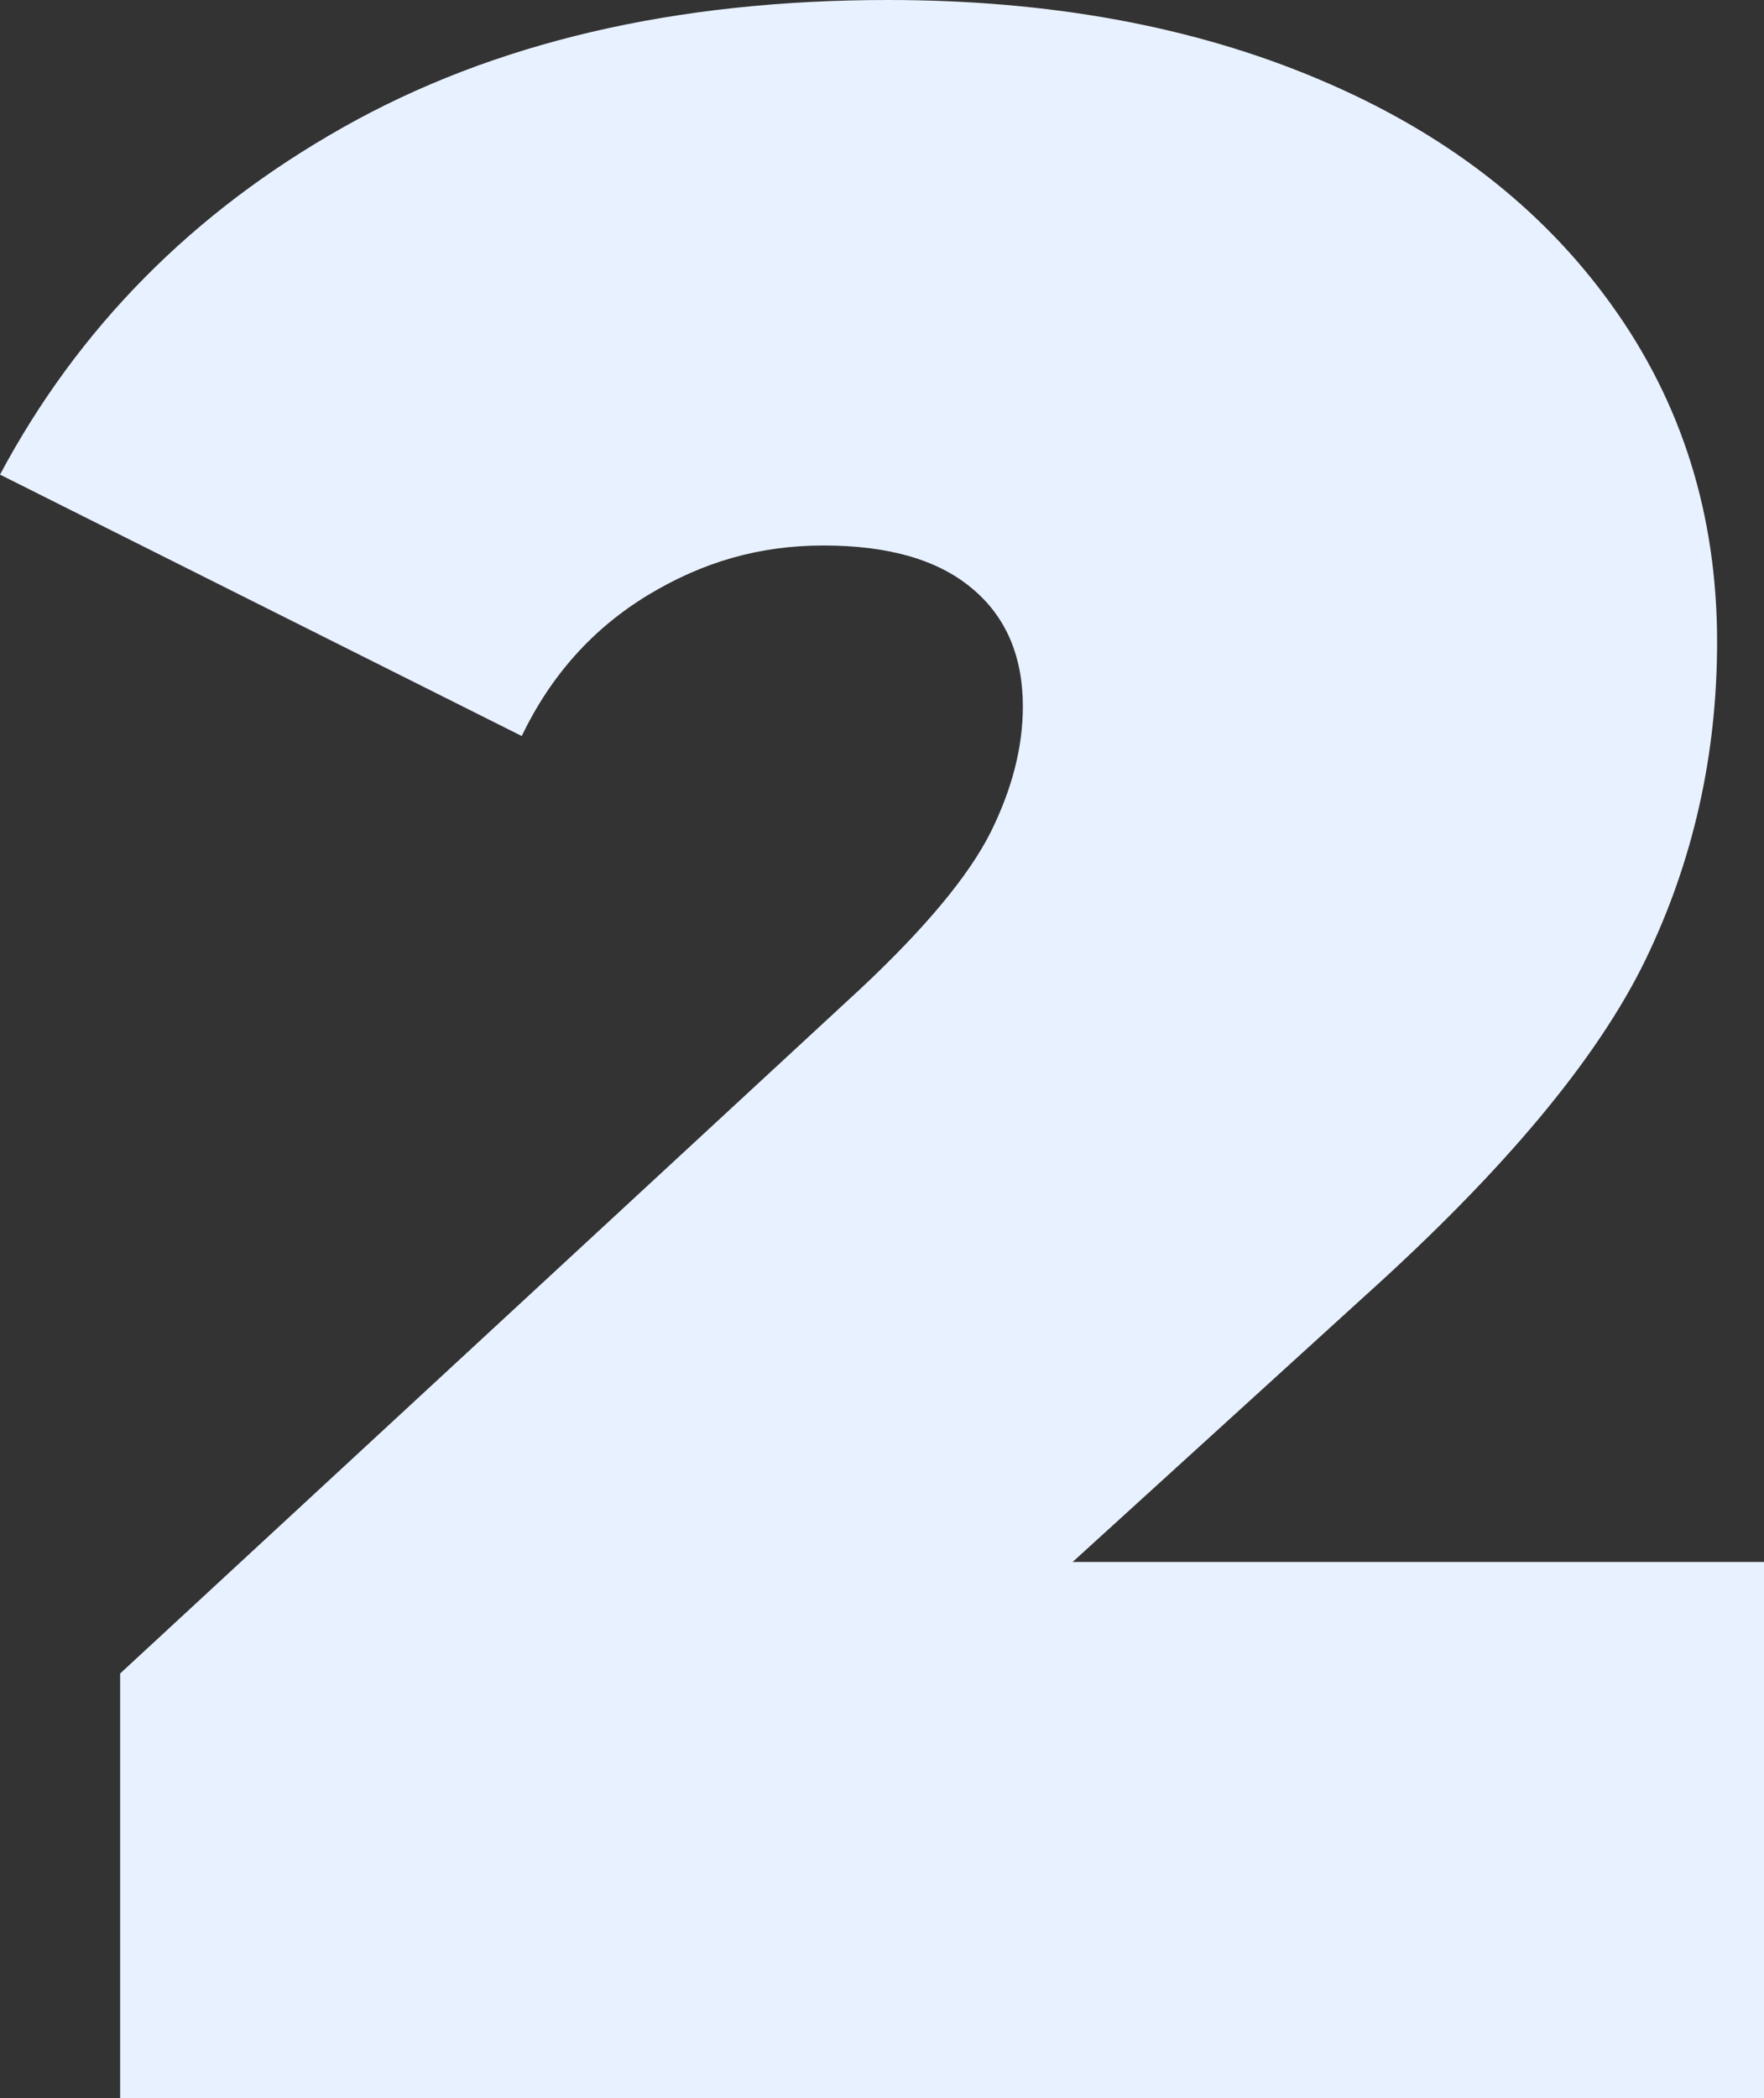
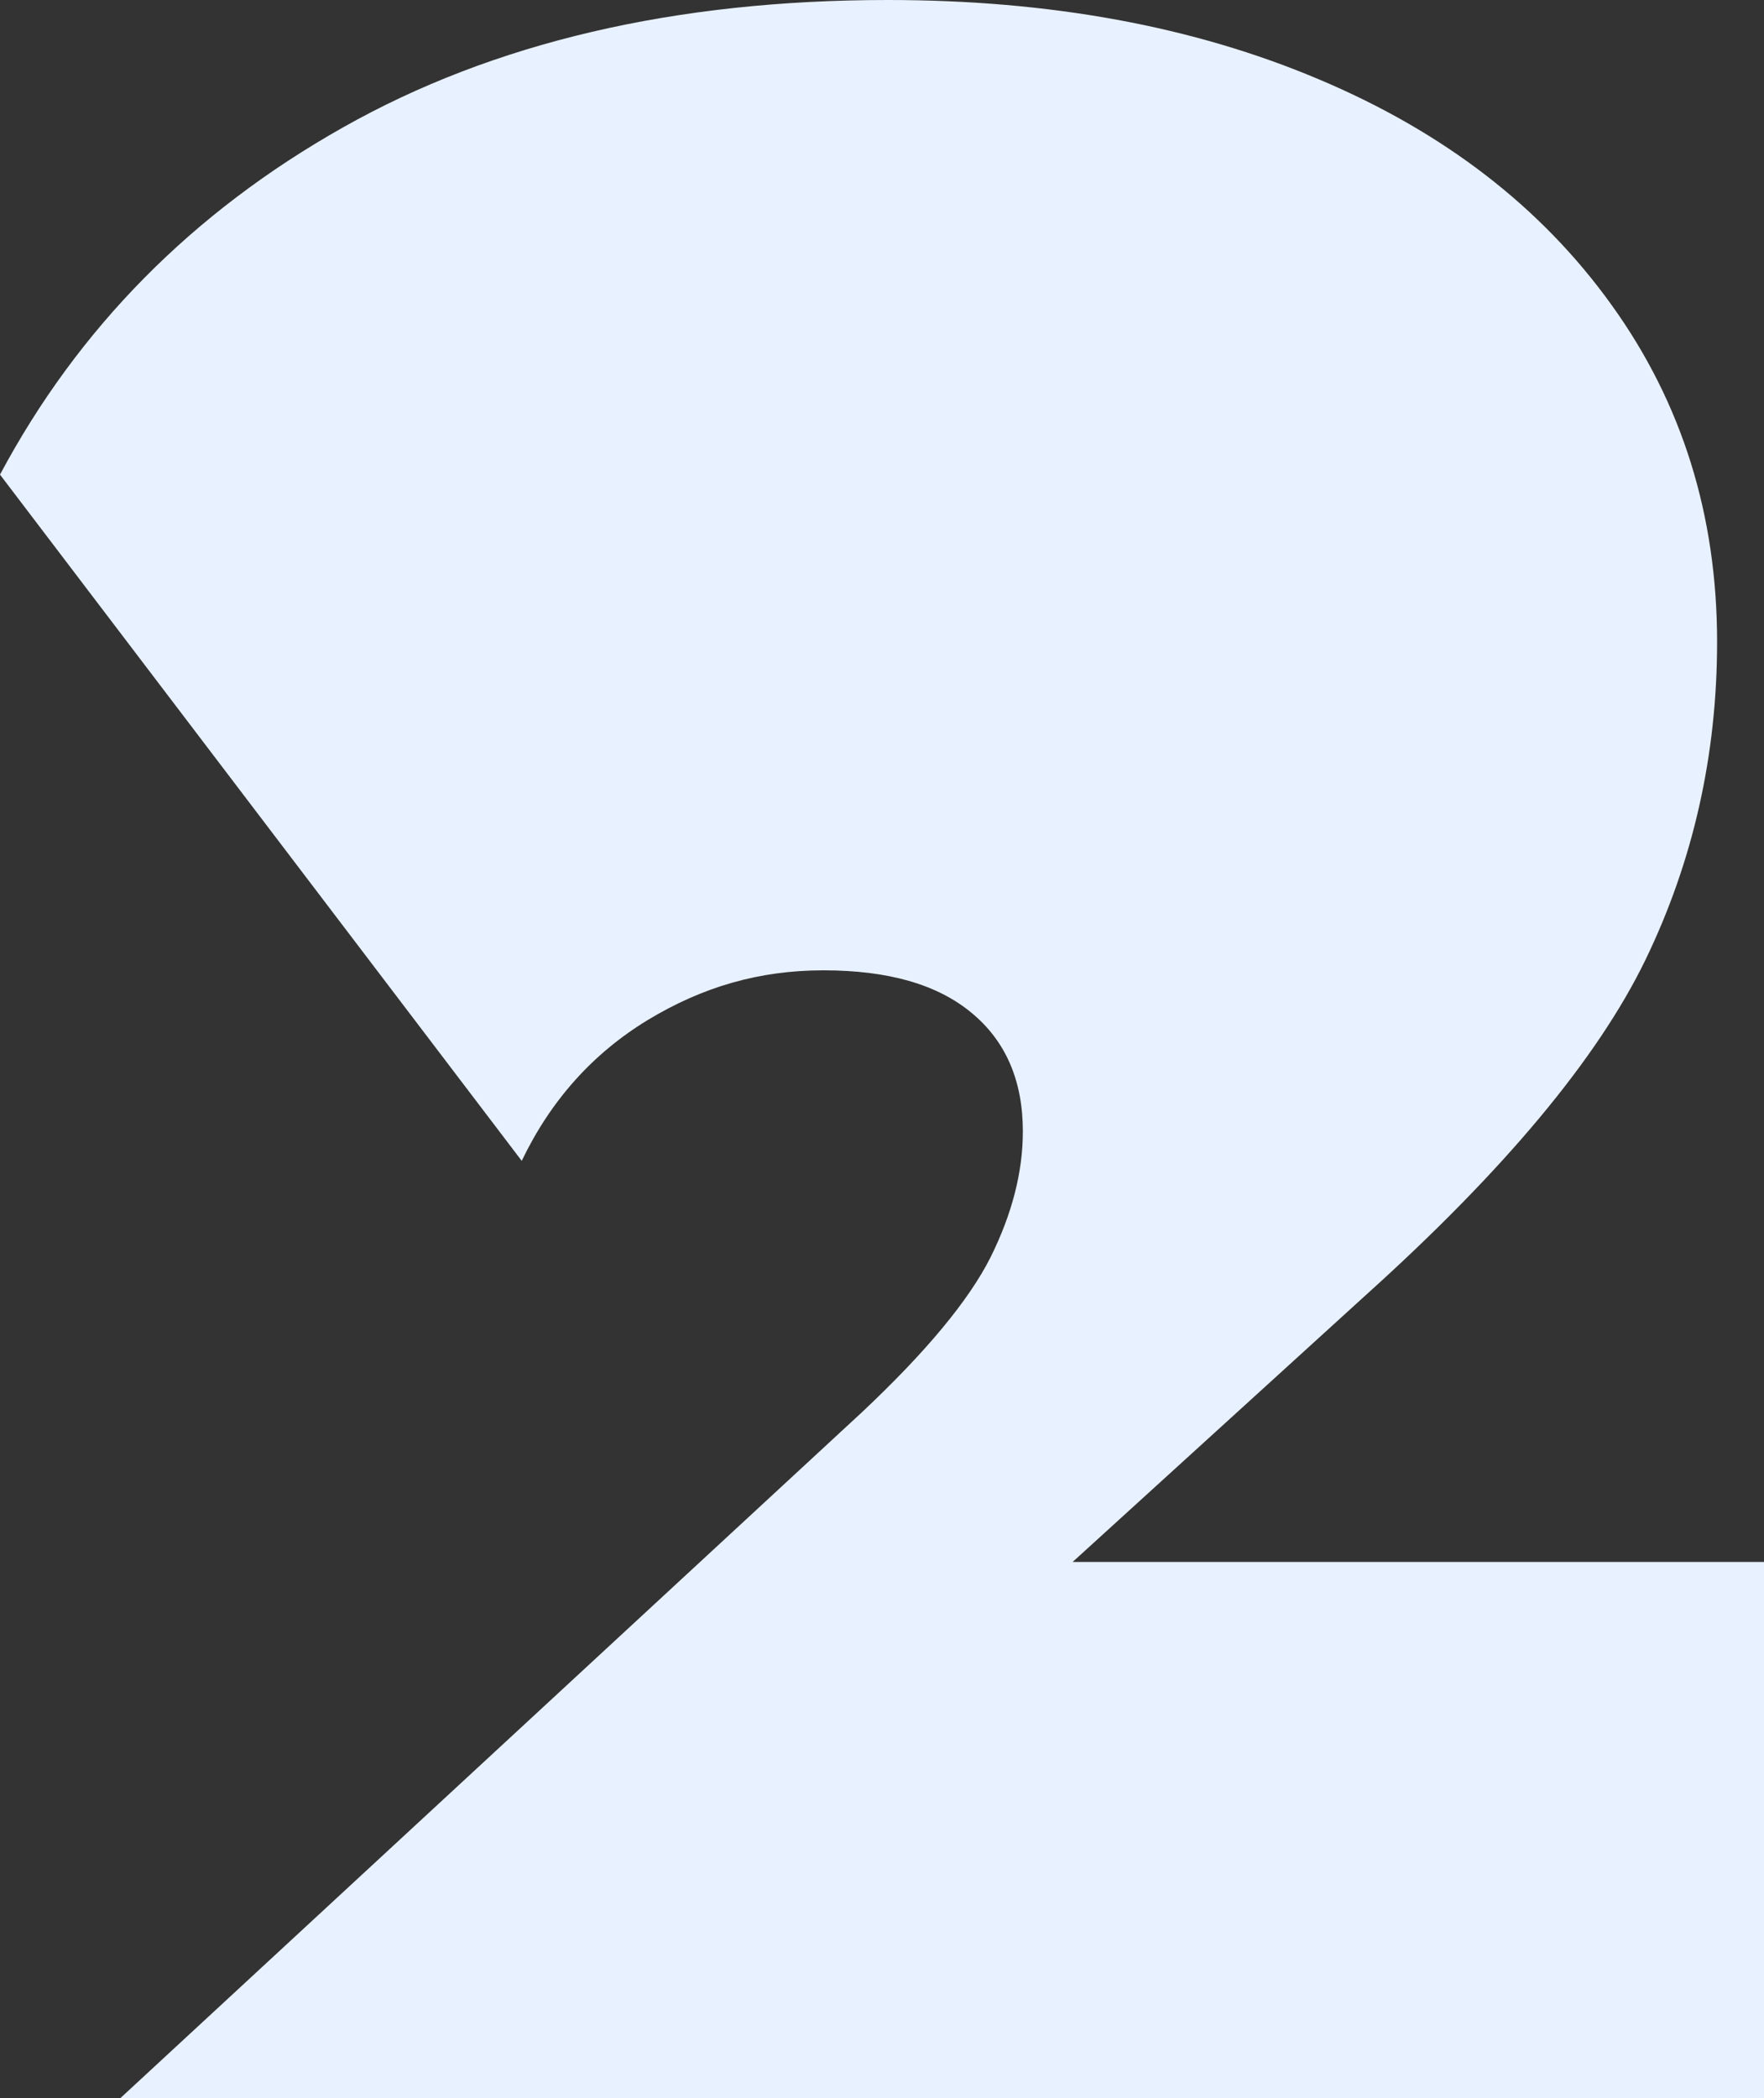
<svg xmlns="http://www.w3.org/2000/svg" id="_Слой_2" data-name="Слой 2" viewBox="0 0 67.69 80.5">
  <rect x="0" y="0" width="67.69" height="80.5" fill="#333333" stroke="none" />
  <defs>
    <style> .cls-1 { fill: #e8f1ff; } </style>
  </defs>
  <g id="_Слой_1-2" data-name="Слой 1">
-     <path class="cls-1" d="m67.69,59.93v20.58H4.61v-16.3l28.45-26.31c2.47-2.32,4.12-4.31,4.95-5.96.82-1.65,1.24-3.26,1.24-4.83,0-1.95-.66-3.47-1.97-4.55-1.31-1.09-3.2-1.63-5.68-1.63s-4.65.64-6.75,1.91c-2.1,1.28-3.71,3.07-4.83,5.4L0,18.21c3-5.62,7.38-10.06,13.16-13.32C18.93,1.63,25.9,0,34.07,0c6.22,0,11.73,1.01,16.53,3.04,4.8,2.02,8.55,4.91,11.24,8.66,2.7,3.75,4.05,8.06,4.05,12.93,0,4.35-.92,8.42-2.75,12.2-1.84,3.79-5.42,8.08-10.74,12.87l-11.24,10.23h26.53Z" />
+     <path class="cls-1" d="m67.69,59.93v20.58H4.61l28.45-26.31c2.47-2.32,4.12-4.31,4.95-5.96.82-1.65,1.24-3.26,1.24-4.83,0-1.95-.66-3.47-1.97-4.55-1.31-1.09-3.2-1.63-5.68-1.63s-4.65.64-6.75,1.91c-2.1,1.28-3.71,3.07-4.83,5.4L0,18.21c3-5.62,7.38-10.06,13.16-13.32C18.93,1.63,25.9,0,34.07,0c6.22,0,11.73,1.01,16.53,3.04,4.8,2.02,8.55,4.91,11.24,8.66,2.7,3.75,4.05,8.06,4.05,12.93,0,4.35-.92,8.42-2.75,12.2-1.84,3.79-5.42,8.08-10.74,12.87l-11.24,10.23h26.53Z" />
  </g>
</svg>